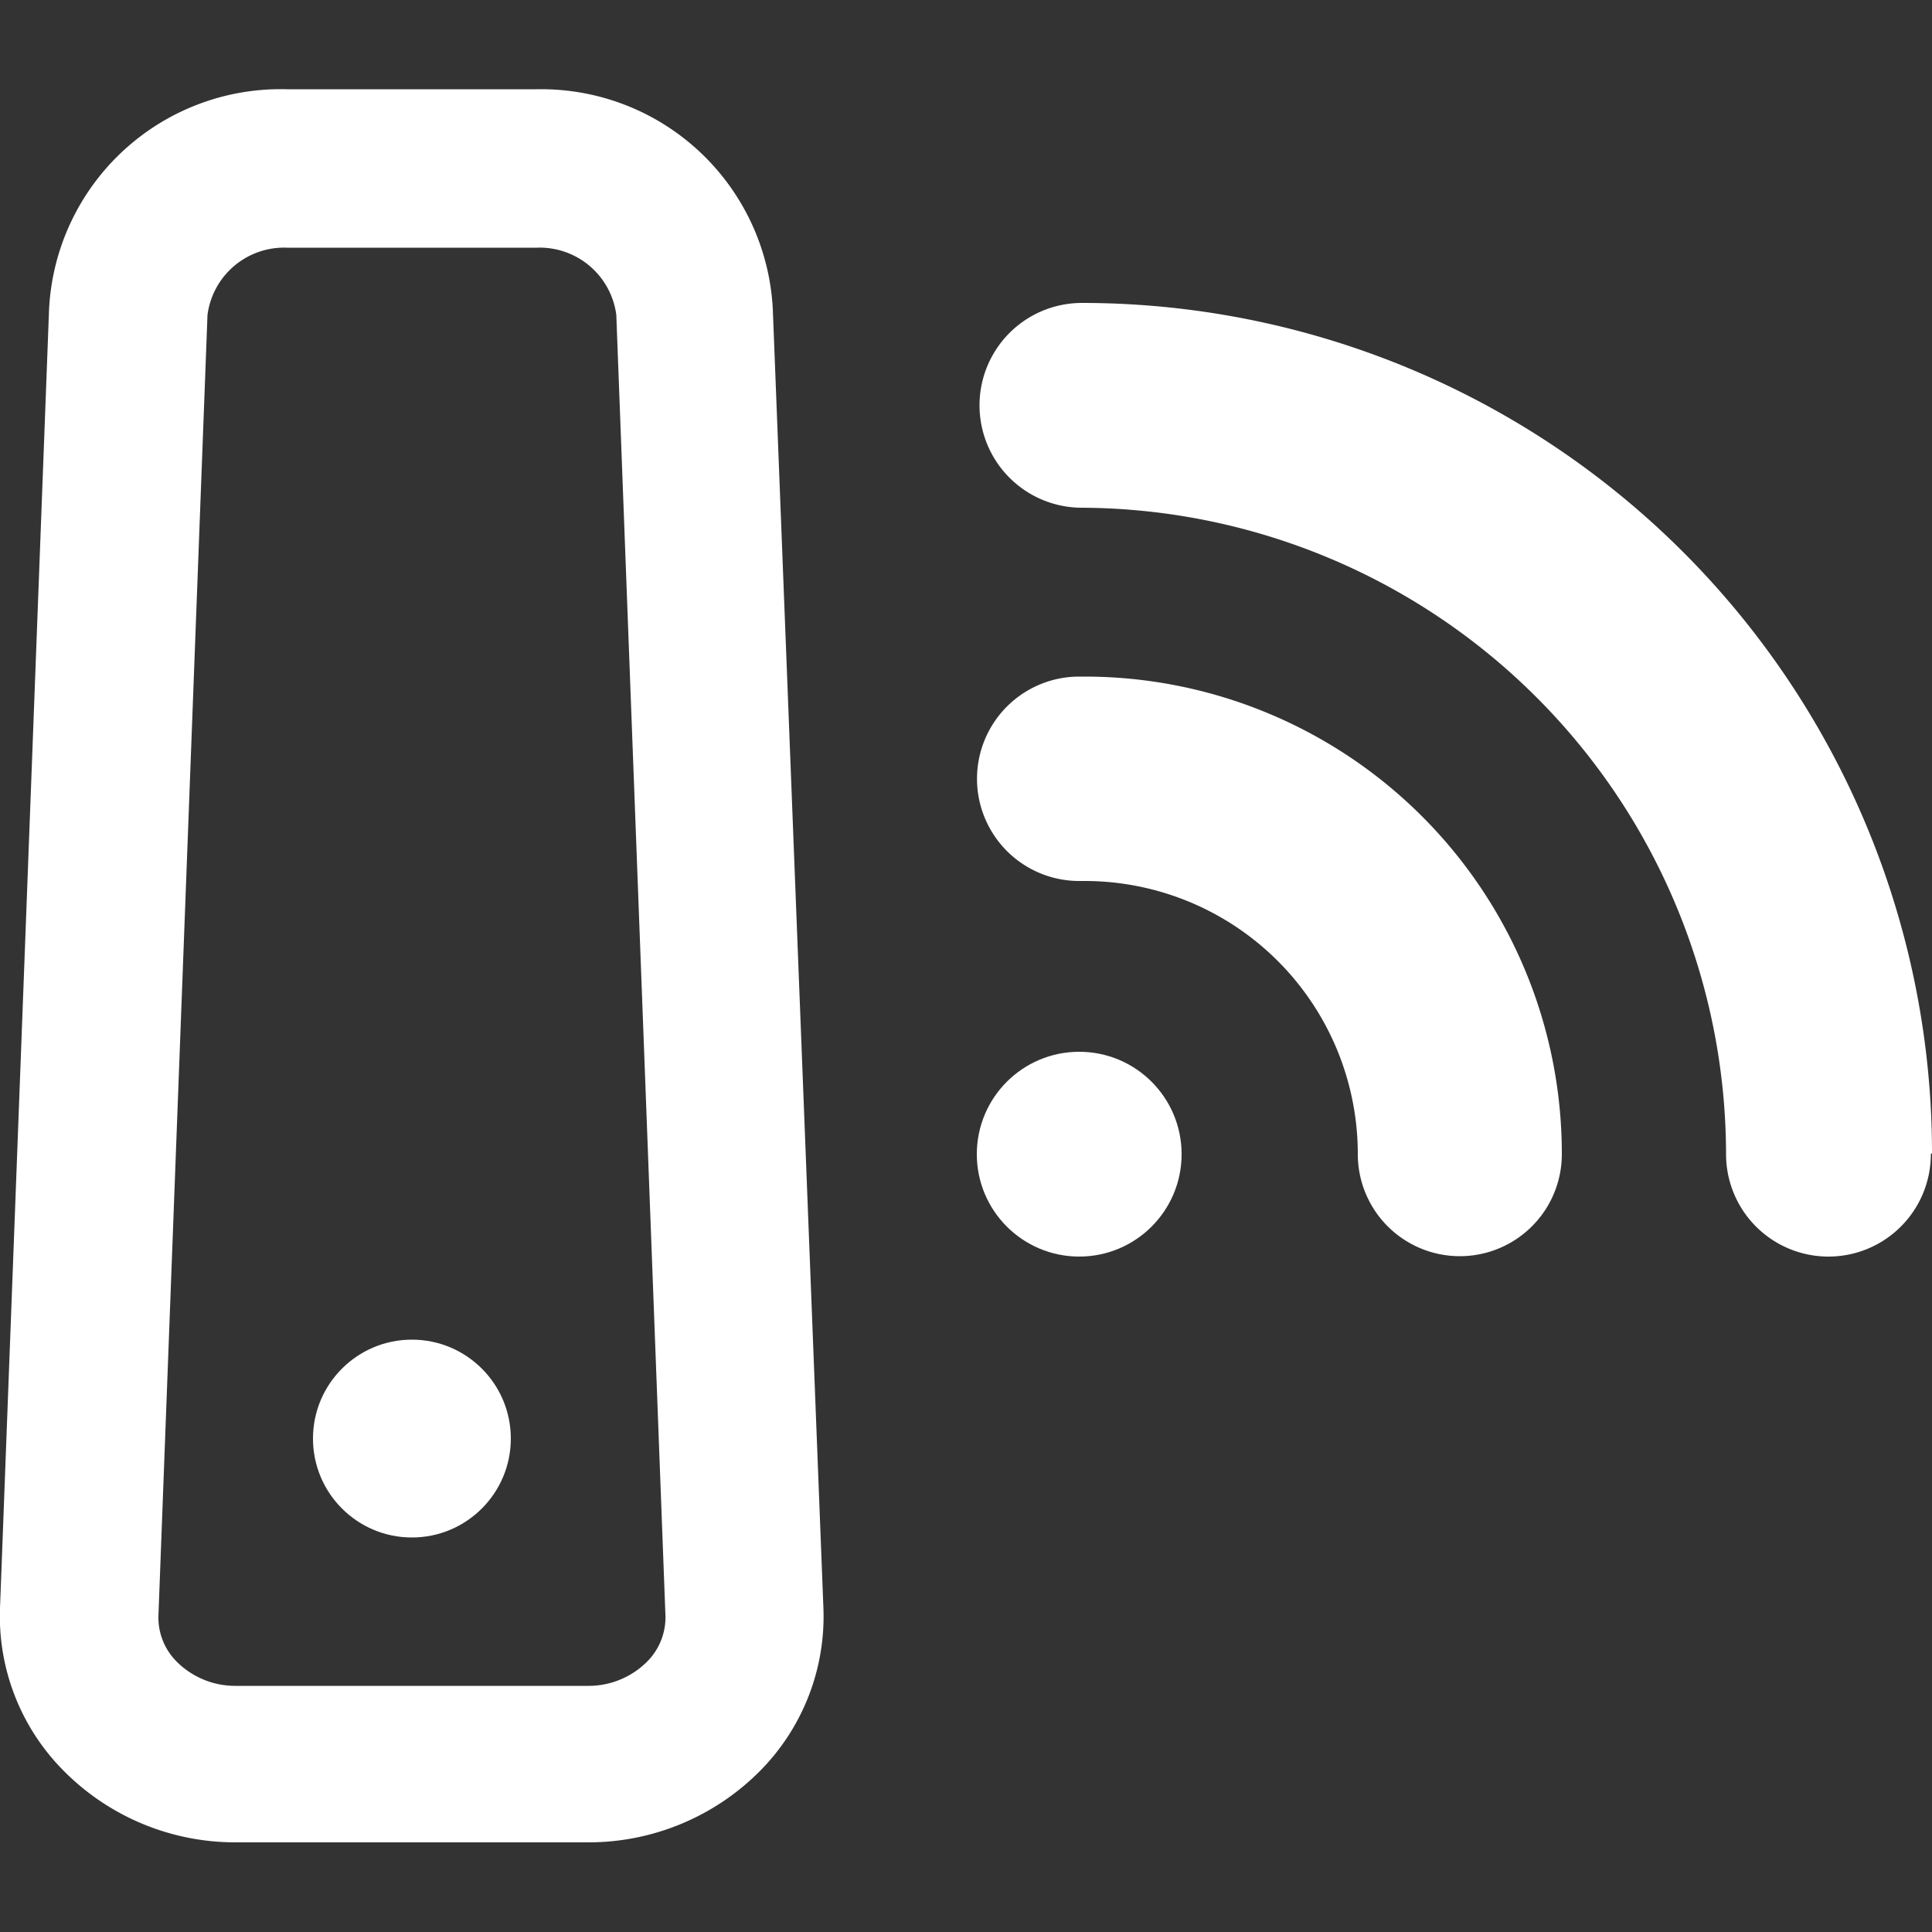
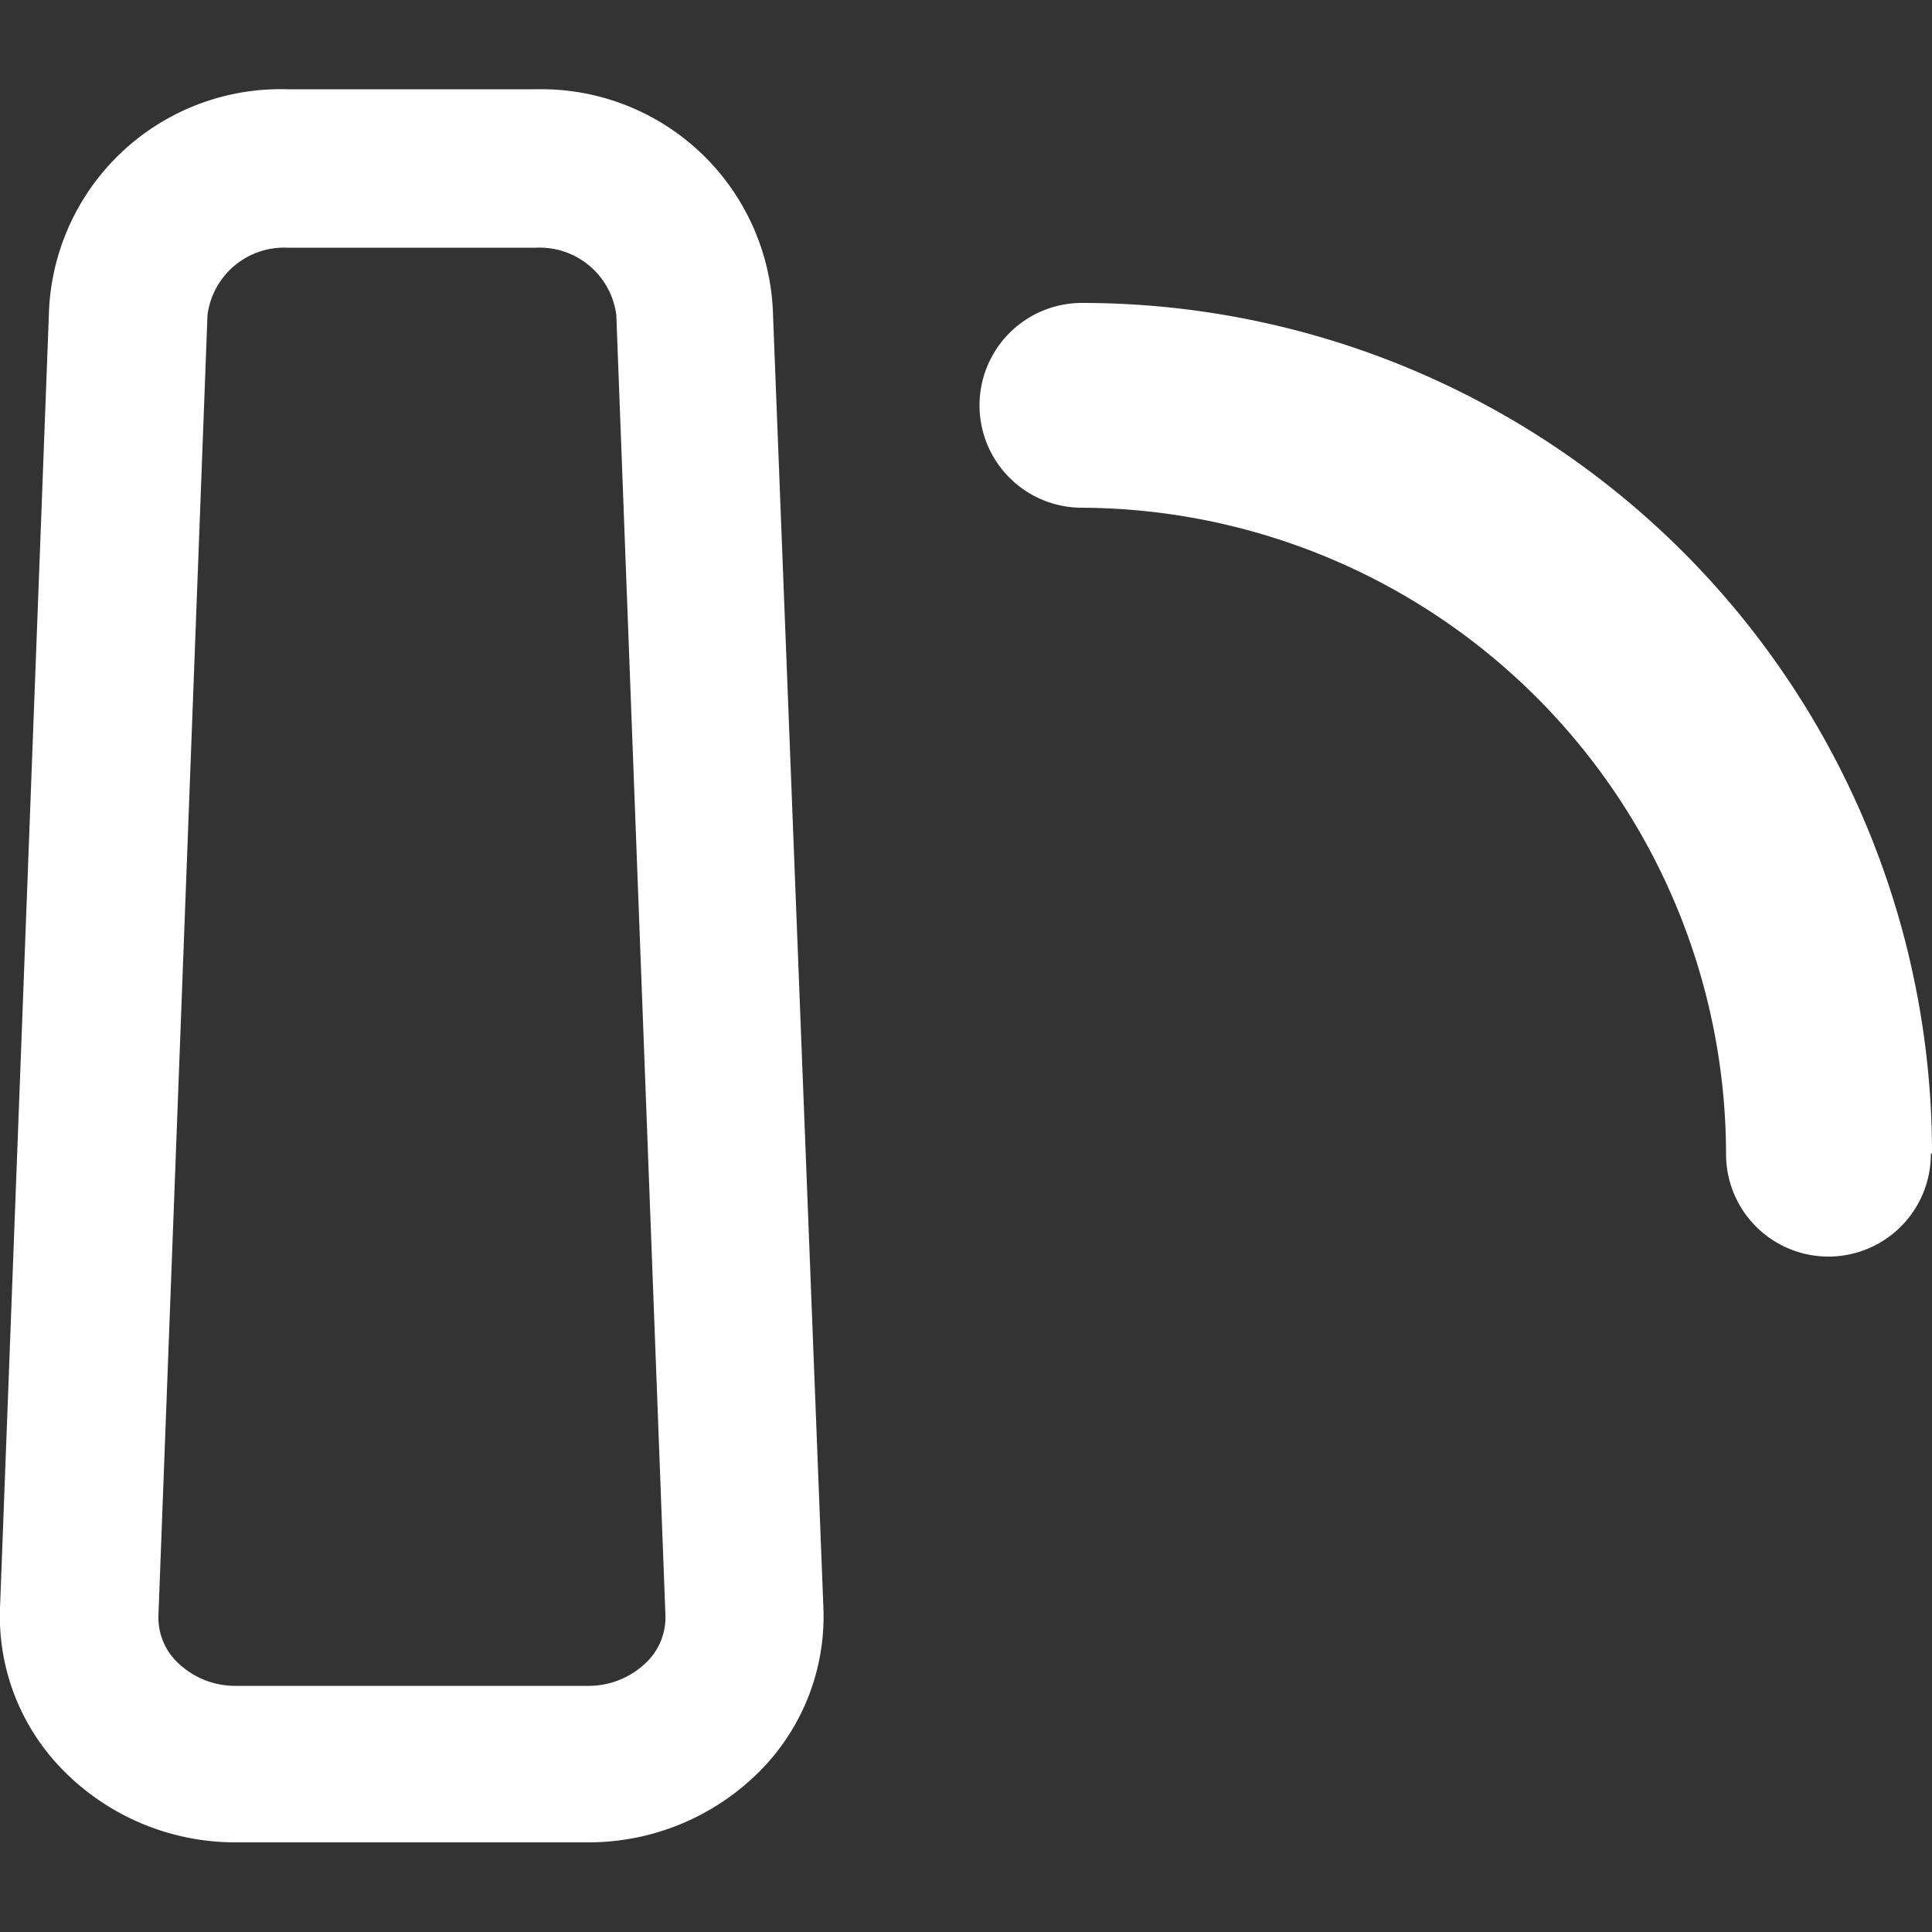
<svg xmlns="http://www.w3.org/2000/svg" id="Layer_1" data-name="Layer 1" viewBox="0 0 50 50">
  <rect x="0" y="0" width="50" height="50" fill="#333333" stroke="none" />
  <defs>
    <style>.cls-1{fill:#fff;}</style>
  </defs>
  <title>ico-internet-50-white</title>
  <path class="cls-1" d="M13.89,2.31H7.43A6,6,0,0,0,1.27,8L0,41.62A5.67,5.67,0,0,0,1.62,45.8a6.25,6.25,0,0,0,4.49,1.88h9.1A6.25,6.25,0,0,0,19.7,45.8a5.68,5.68,0,0,0,1.61-4.18L20,8A6,6,0,0,0,13.89,2.31ZM16.75,43a2.14,2.14,0,0,1-1.54.63H6.11A2.14,2.14,0,0,1,4.57,43a1.61,1.61,0,0,1-.47-1.18L5.37,8.15A2,2,0,0,1,7.43,6.41h6.46a2,2,0,0,1,2.06,1.74l1.27,33.62A1.62,1.62,0,0,1,16.75,43Z" />
-   <circle class="cls-1" cx="27.93" cy="29.87" r="2.65" />
-   <path class="cls-1" d="M28.07,17.51h-.14a2.64,2.64,0,0,0,0,5.29h.14a7.07,7.07,0,0,1,7.07,7.07h0a2.64,2.64,0,0,0,5.28,0h0A12.35,12.35,0,0,0,28.07,17.51Z" />
  <path class="cls-1" d="M50,29.84a22,22,0,0,0-22-22h0a2.65,2.65,0,0,0,0,5.3h0v0A16.75,16.75,0,0,1,44.67,29.87h0a2.65,2.65,0,0,0,5.3,0v0Z" />
-   <circle class="cls-1" cx="10.66" cy="37.23" r="2.56" />
</svg>